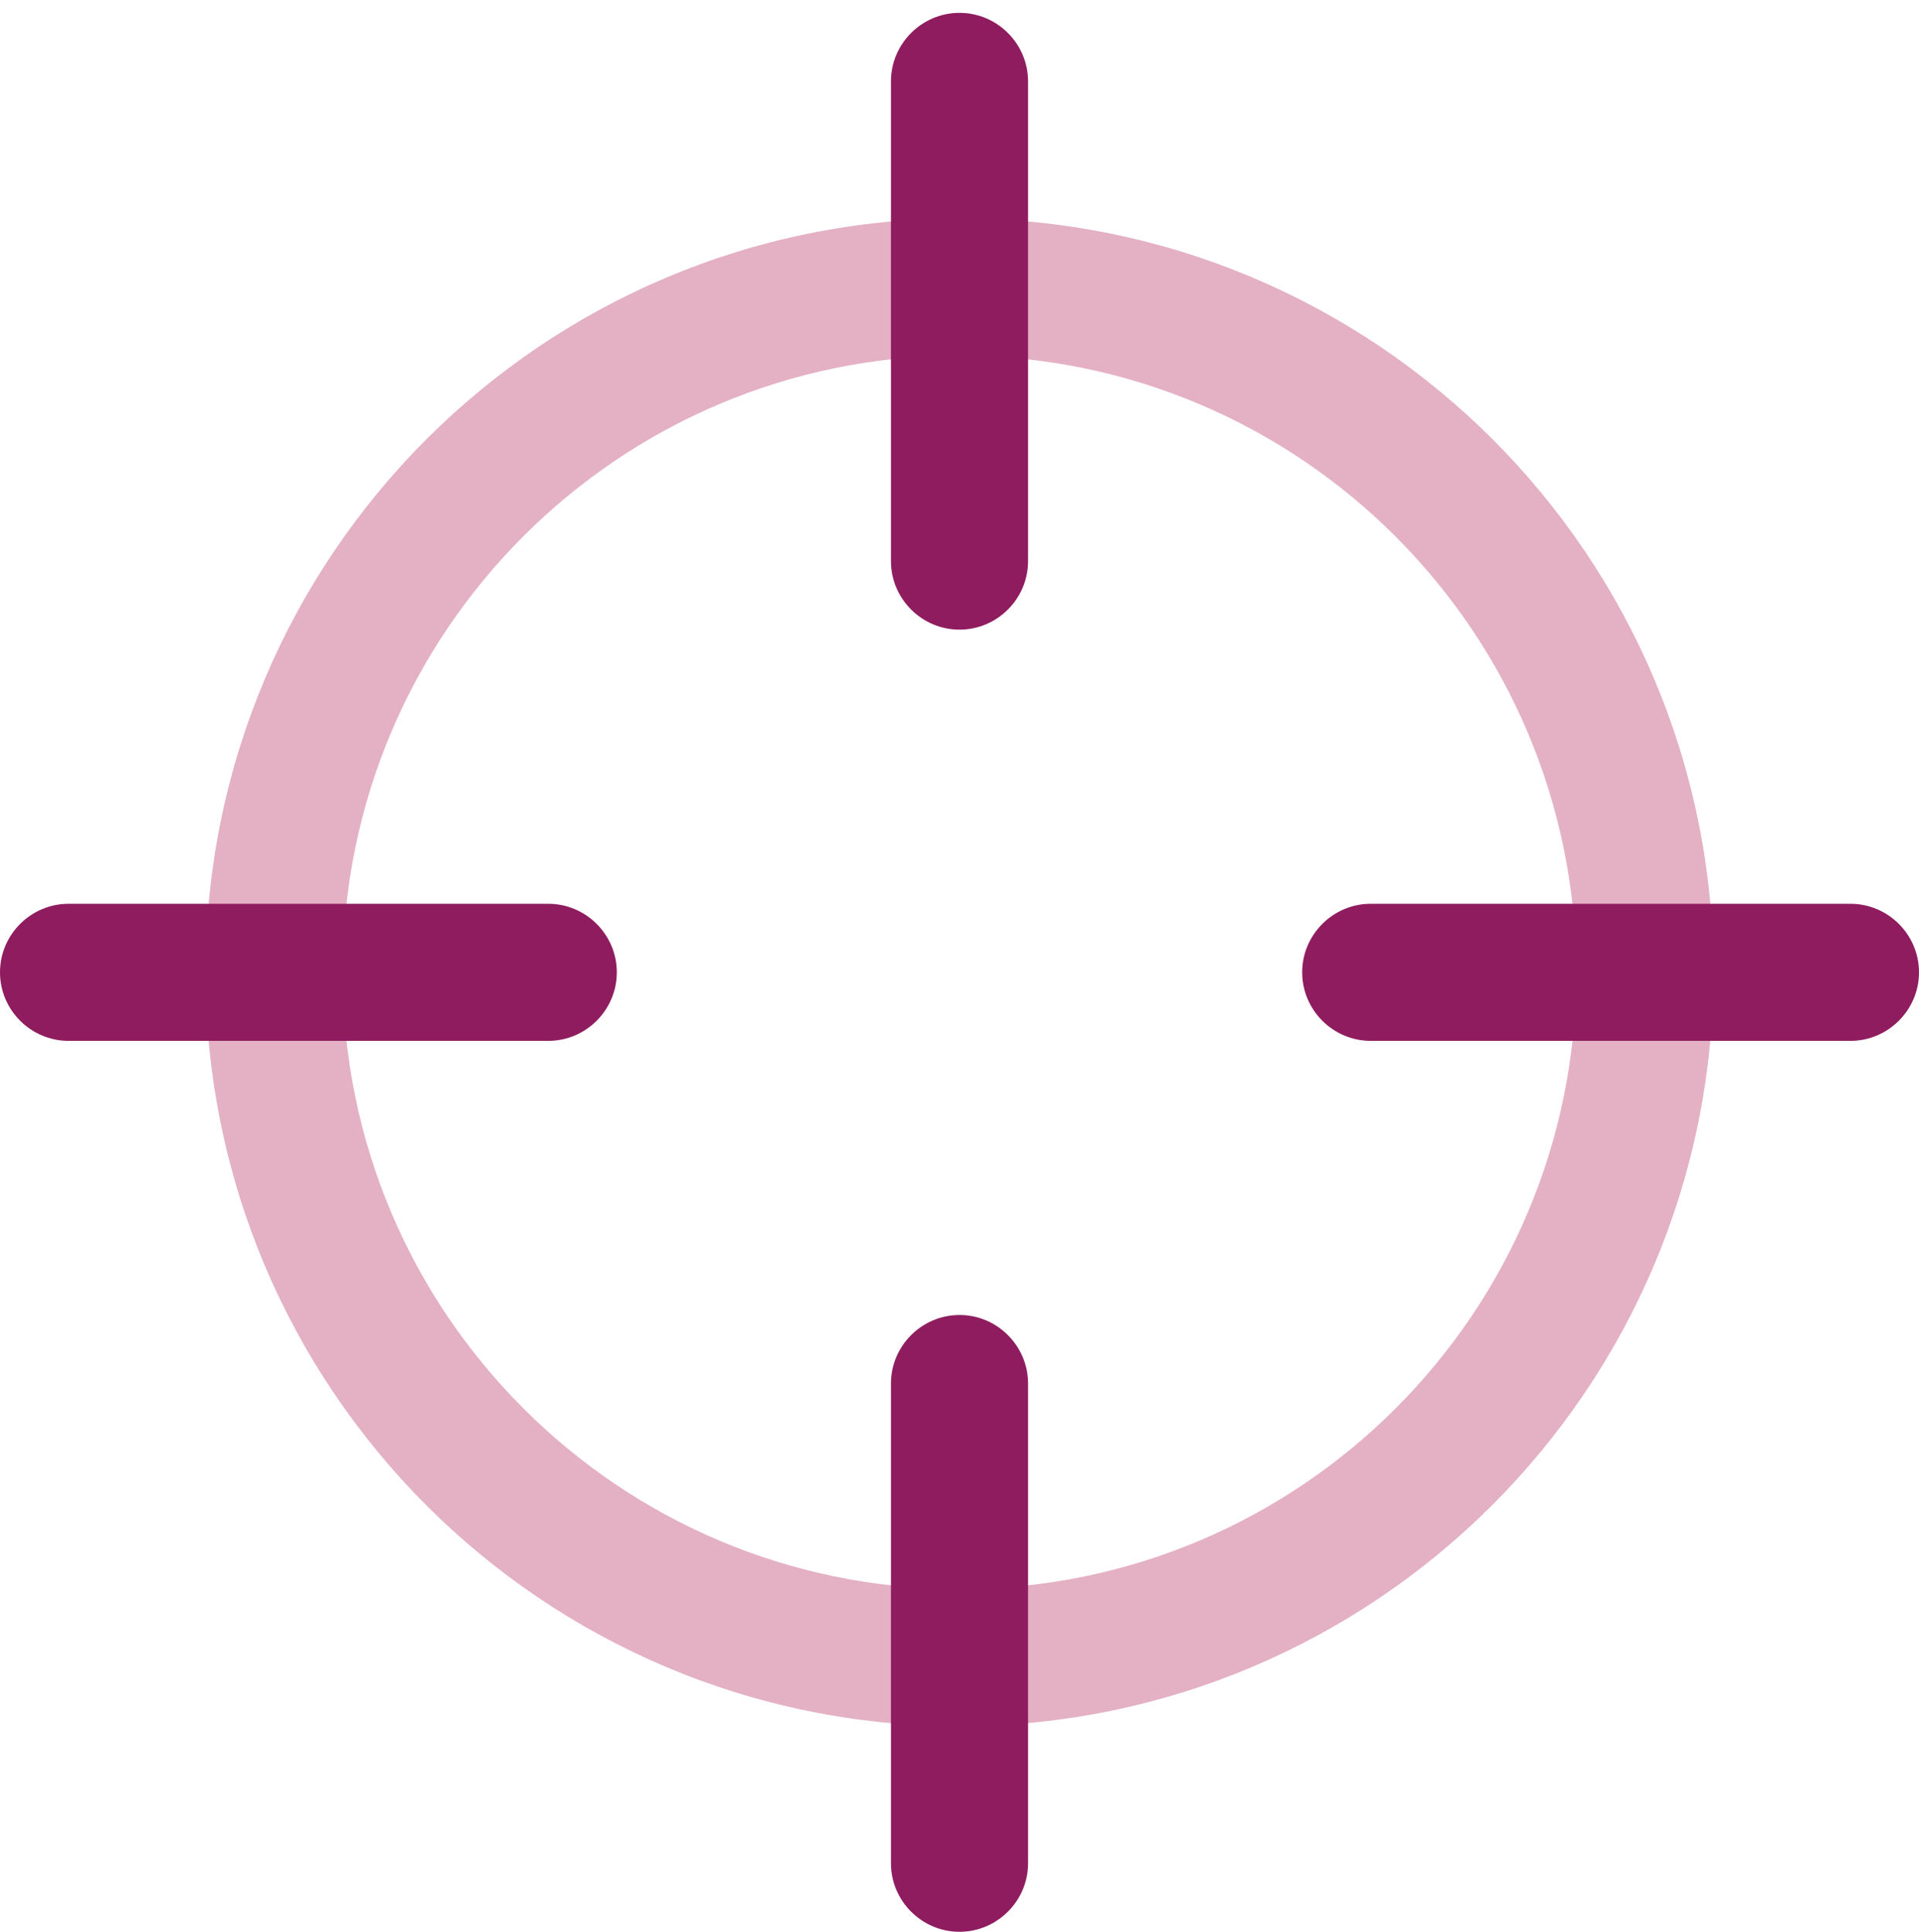
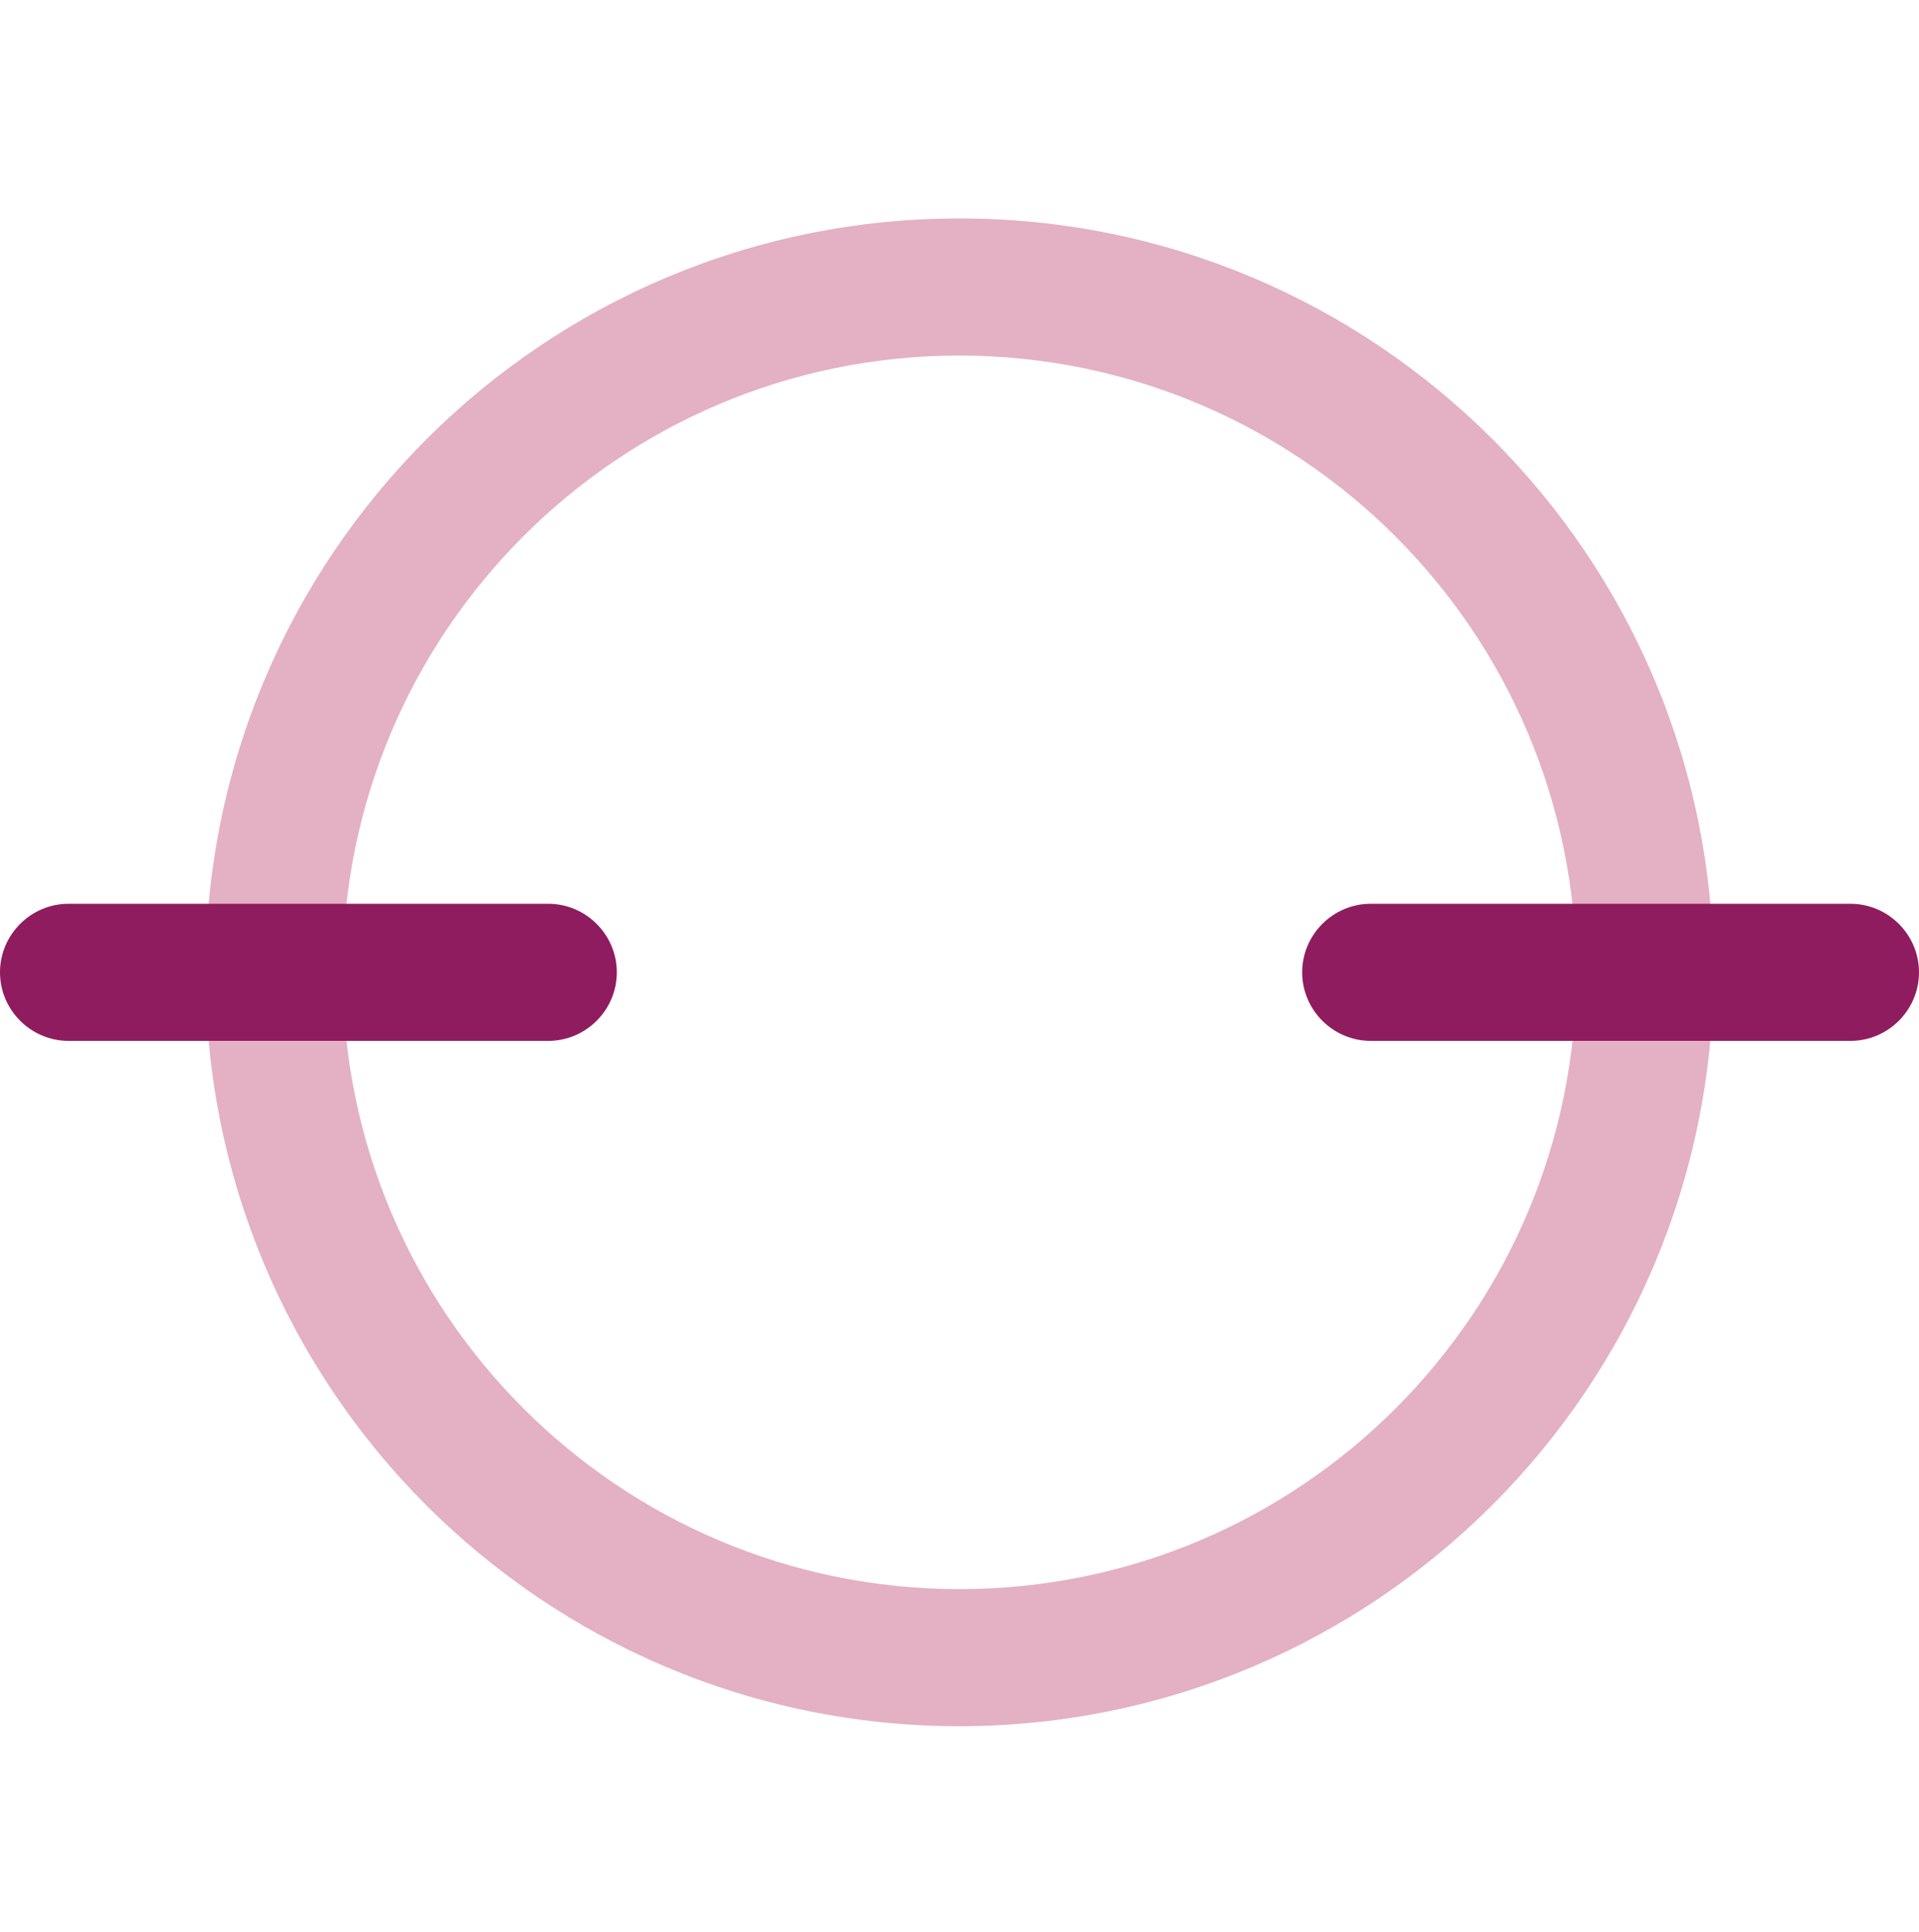
<svg xmlns="http://www.w3.org/2000/svg" version="1.1" id="Layer_1" x="0px" y="0px" viewBox="0 0 448 451" style="enable-background:new 0 0 448 451;" xml:space="preserve">
  <style type="text/css"> .st0{fill:#E4B0C3;} .st1{fill:#8F1C5F;} </style>
  <g id="Layer_2_00000146474519255023277110000004690883162556157582_">
    <path class="st0" d="M224,403c-97.2,0-176-78.8-176-176S126.8,51,224,51s176,78.8,176,176C399.9,324.1,321.1,402.9,224,403z M224,83c-79.5,0-144,64.5-144,144s64.5,144,144,144s144-64.5,144-144C367.9,147.5,303.5,83.1,224,83z" />
-     <path class="st1" d="M224,3c-8.8,0-16,7.2-16,16v112c0,8.8,7.2,16,16,16s16-7.2,16-16V19C240,10.2,232.8,3,224,3z" />
-     <path class="st1" d="M224,307c-8.8,0-16,7.2-16,16v112c0,8.8,7.2,16,16,16s16-7.2,16-16V323C240,314.2,232.8,307,224,307z" />
    <path class="st1" d="M128,211H16c-8.8,0-16,7.2-16,16s7.2,16,16,16h112c8.8,0,16-7.2,16-16S136.8,211,128,211z" />
    <path class="st1" d="M432,211H320c-8.8,0-16,7.2-16,16s7.2,16,16,16h112c8.8,0,16-7.2,16-16S440.8,211,432,211z" />
  </g>
</svg>